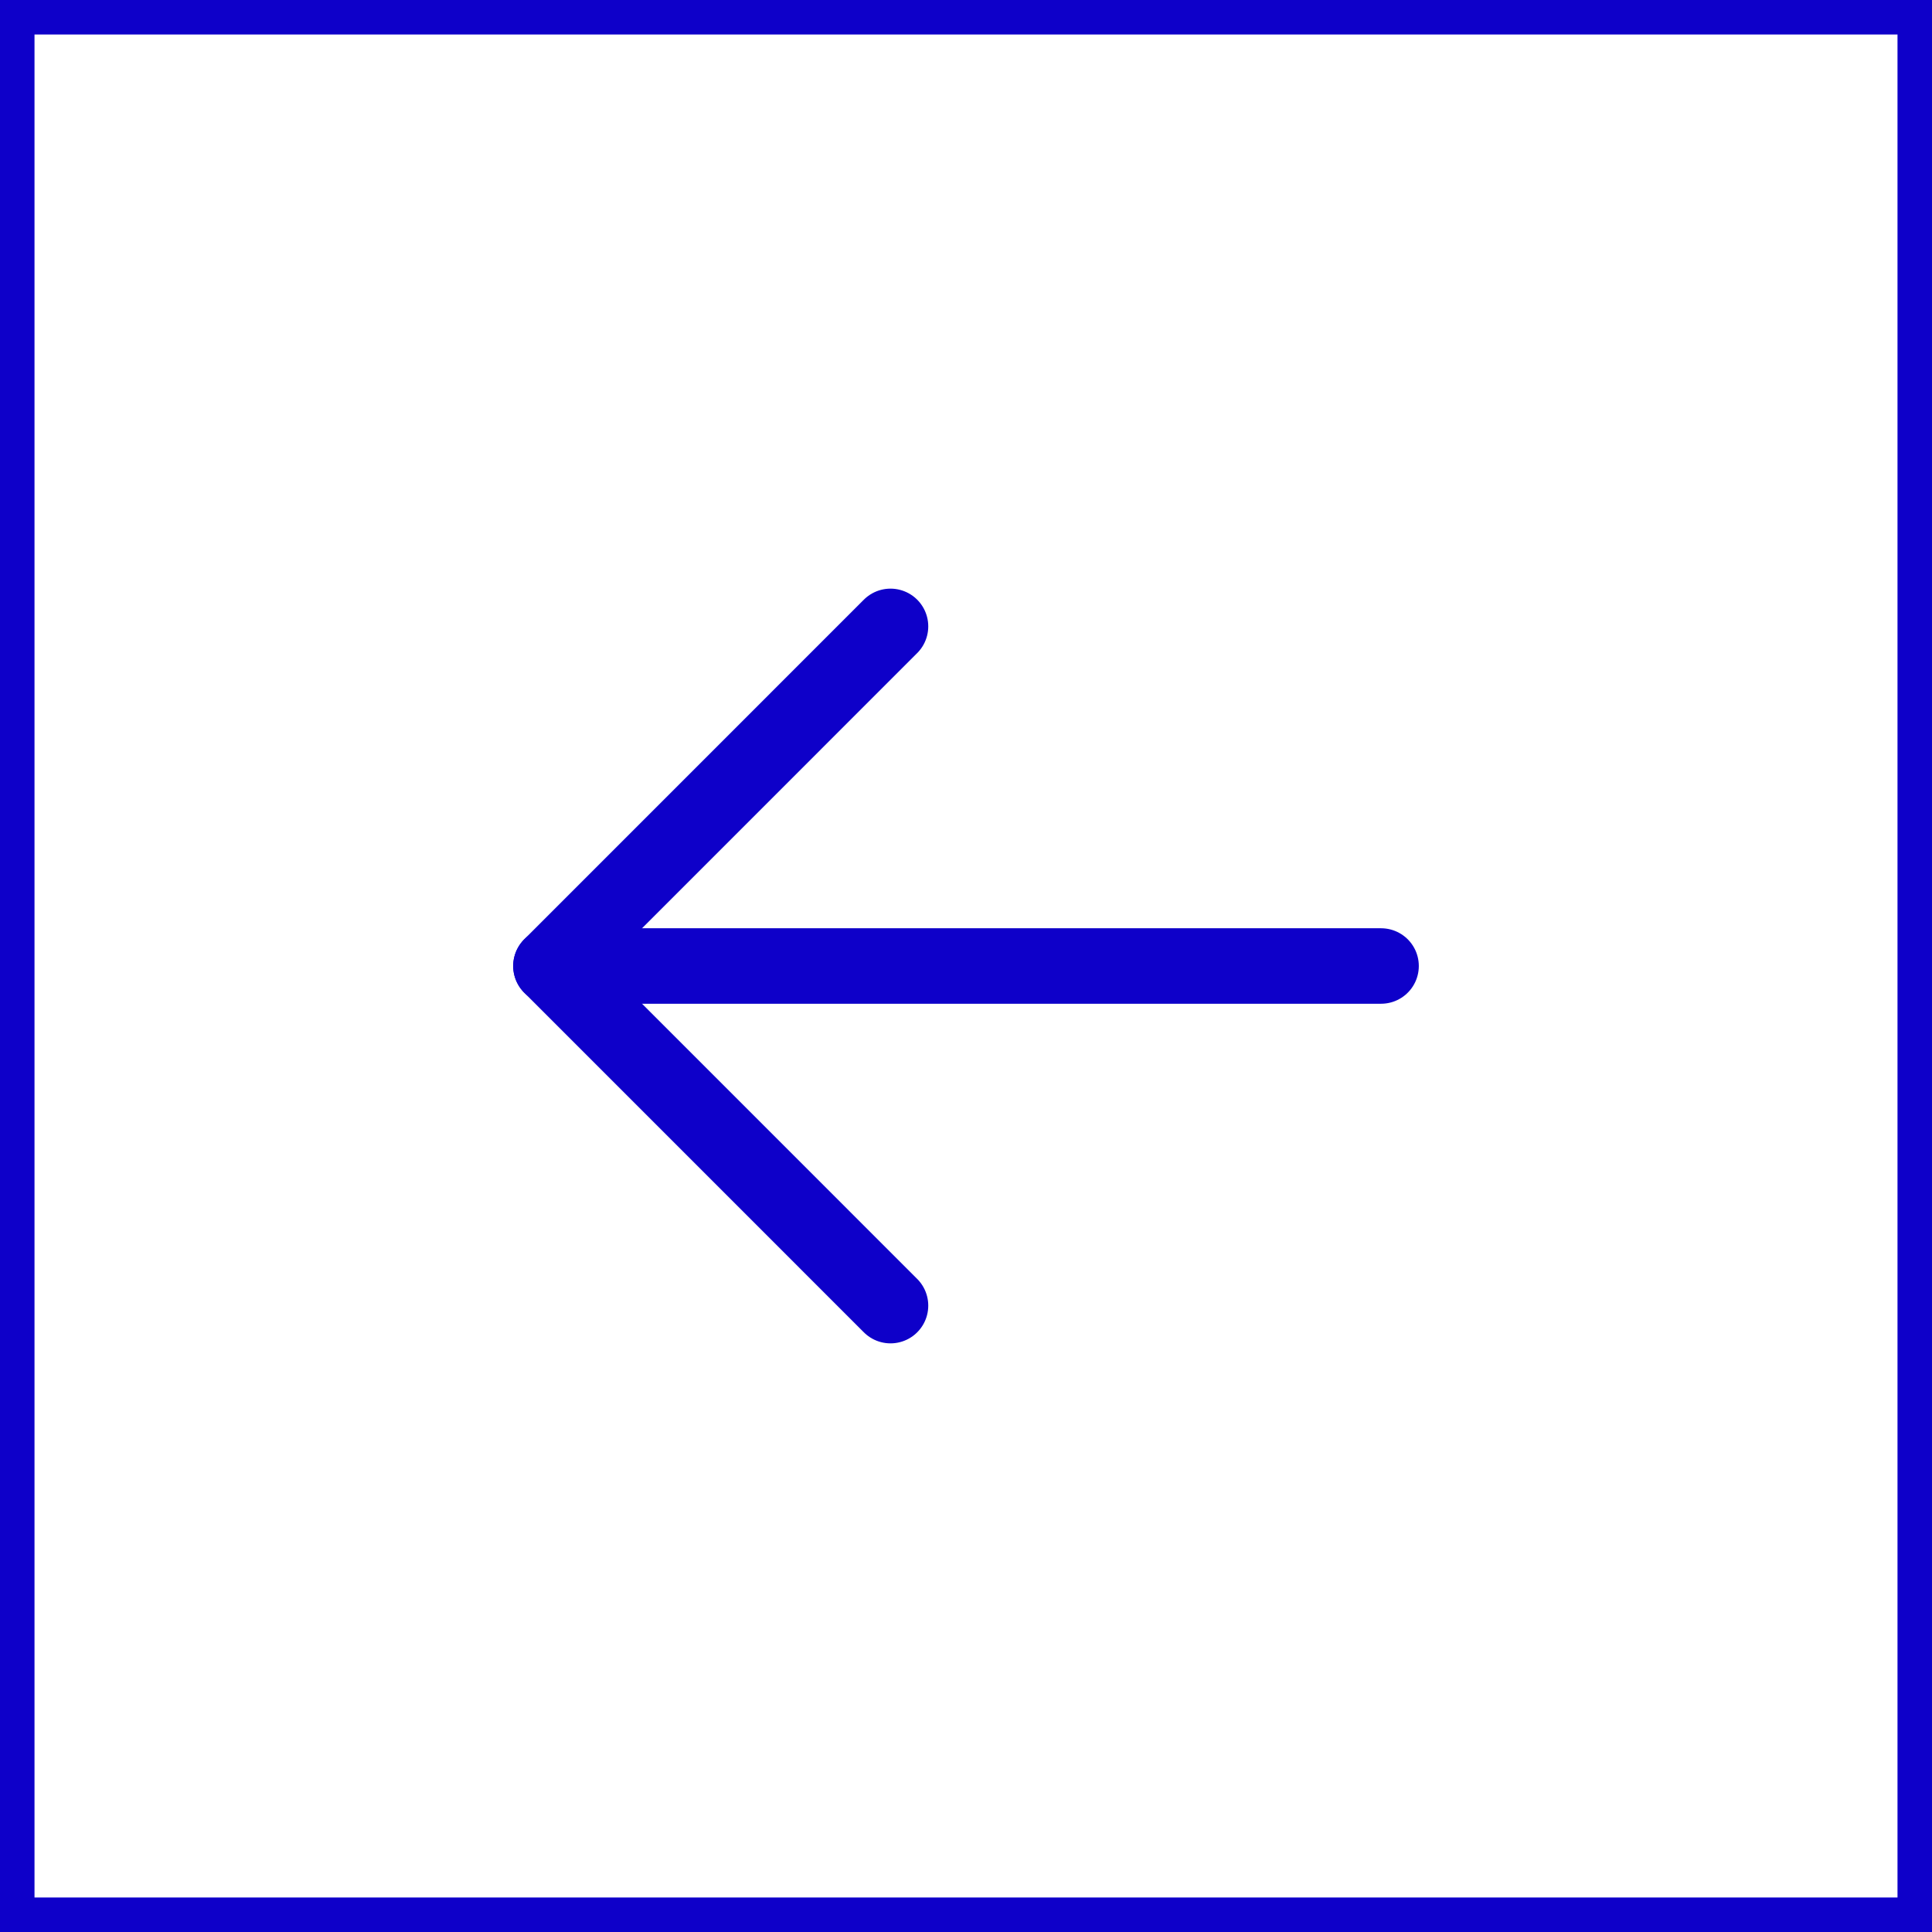
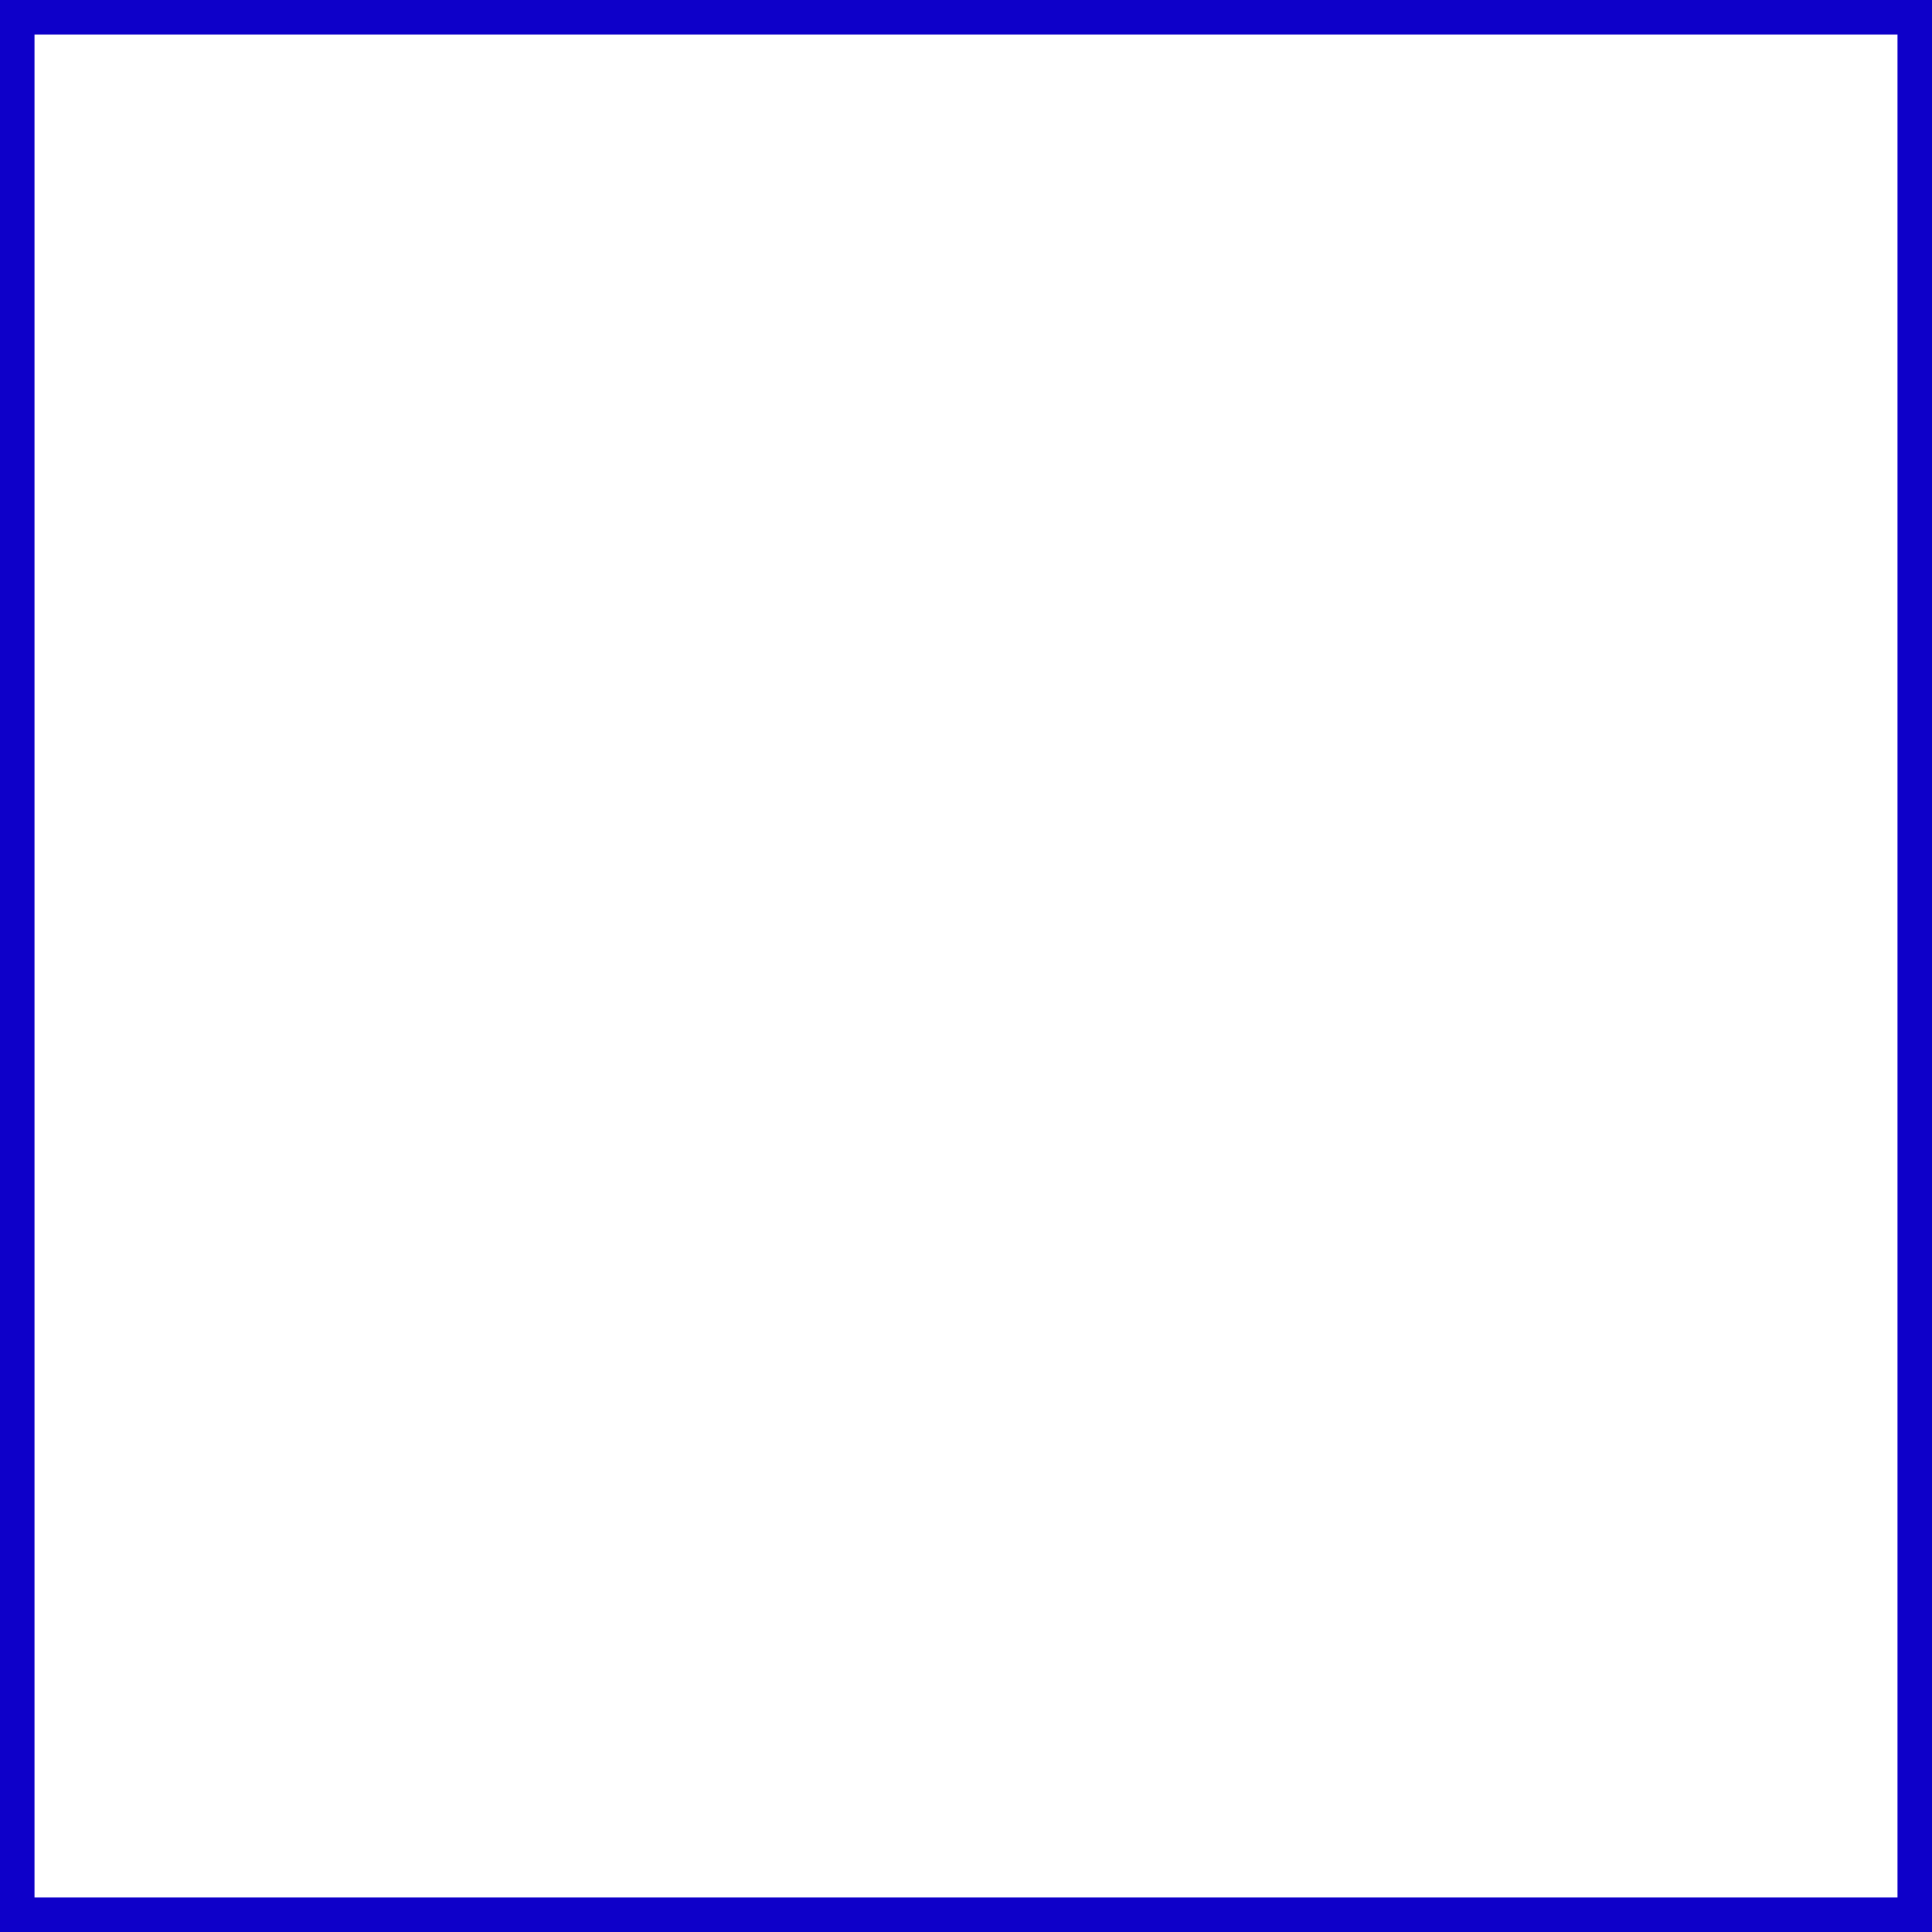
<svg xmlns="http://www.w3.org/2000/svg" width="56" height="56" viewBox="0 0 56 56" fill="none">
  <rect x="0" y="0" width="56" height="56" fill="#808080" stroke="none" />
  <rect x="-0.5" y="0.5" width="55" height="55" transform="matrix(-1 0 0 1 55 0)" fill="white" />
  <g clip-path="url(#clip0_33_1594)">
-     <path d="M40.031 28H15.969" stroke="#0E00C9" stroke-width="2.188" stroke-linecap="round" stroke-linejoin="round" />
-     <path d="M25.812 18.156L15.969 28L25.812 37.844" stroke="#0E00C9" stroke-width="2.188" stroke-linecap="round" stroke-linejoin="round" />
-   </g>
+     </g>
  <rect x="-0.5" y="0.5" width="55" height="55" transform="matrix(-1 0 0 1 55 0)" stroke="#0E00C9" />
  <defs>
    <clipPath id="clip0_33_1594">
-       <rect width="35" height="35" fill="white" transform="matrix(-1 0 0 1 45.5 10.5)" />
-     </clipPath>
+       </clipPath>
  </defs>
</svg>